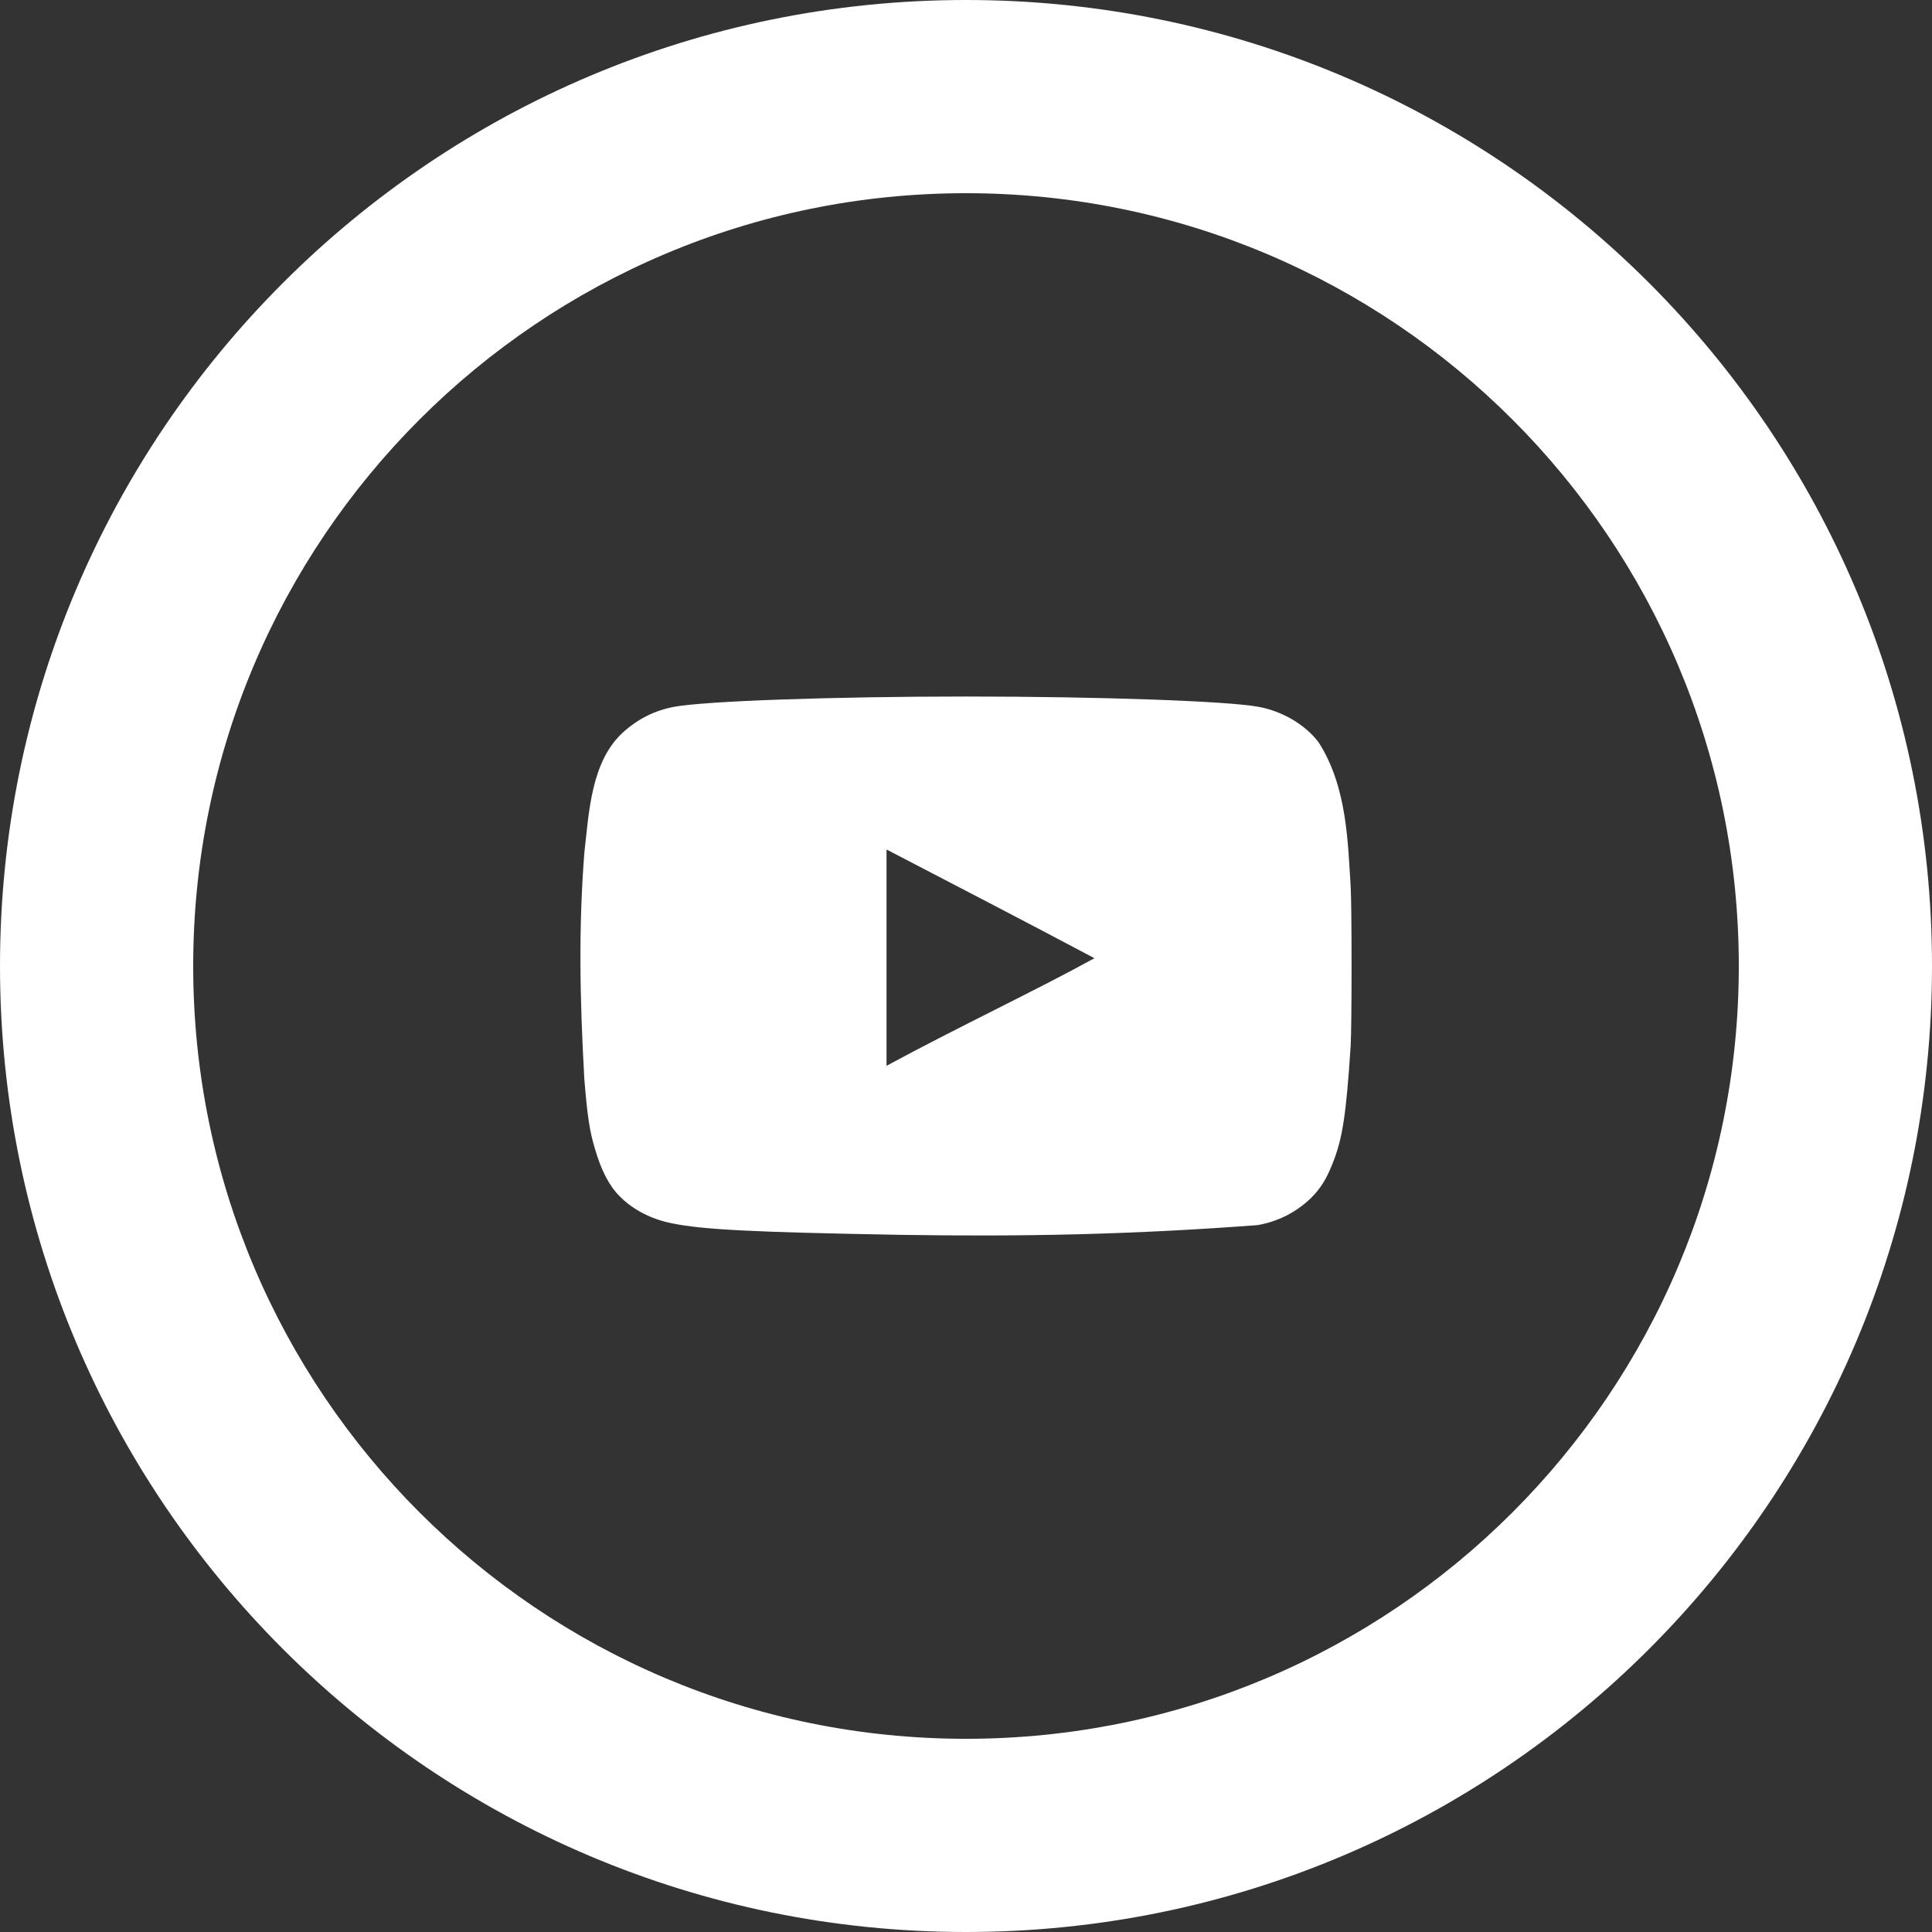
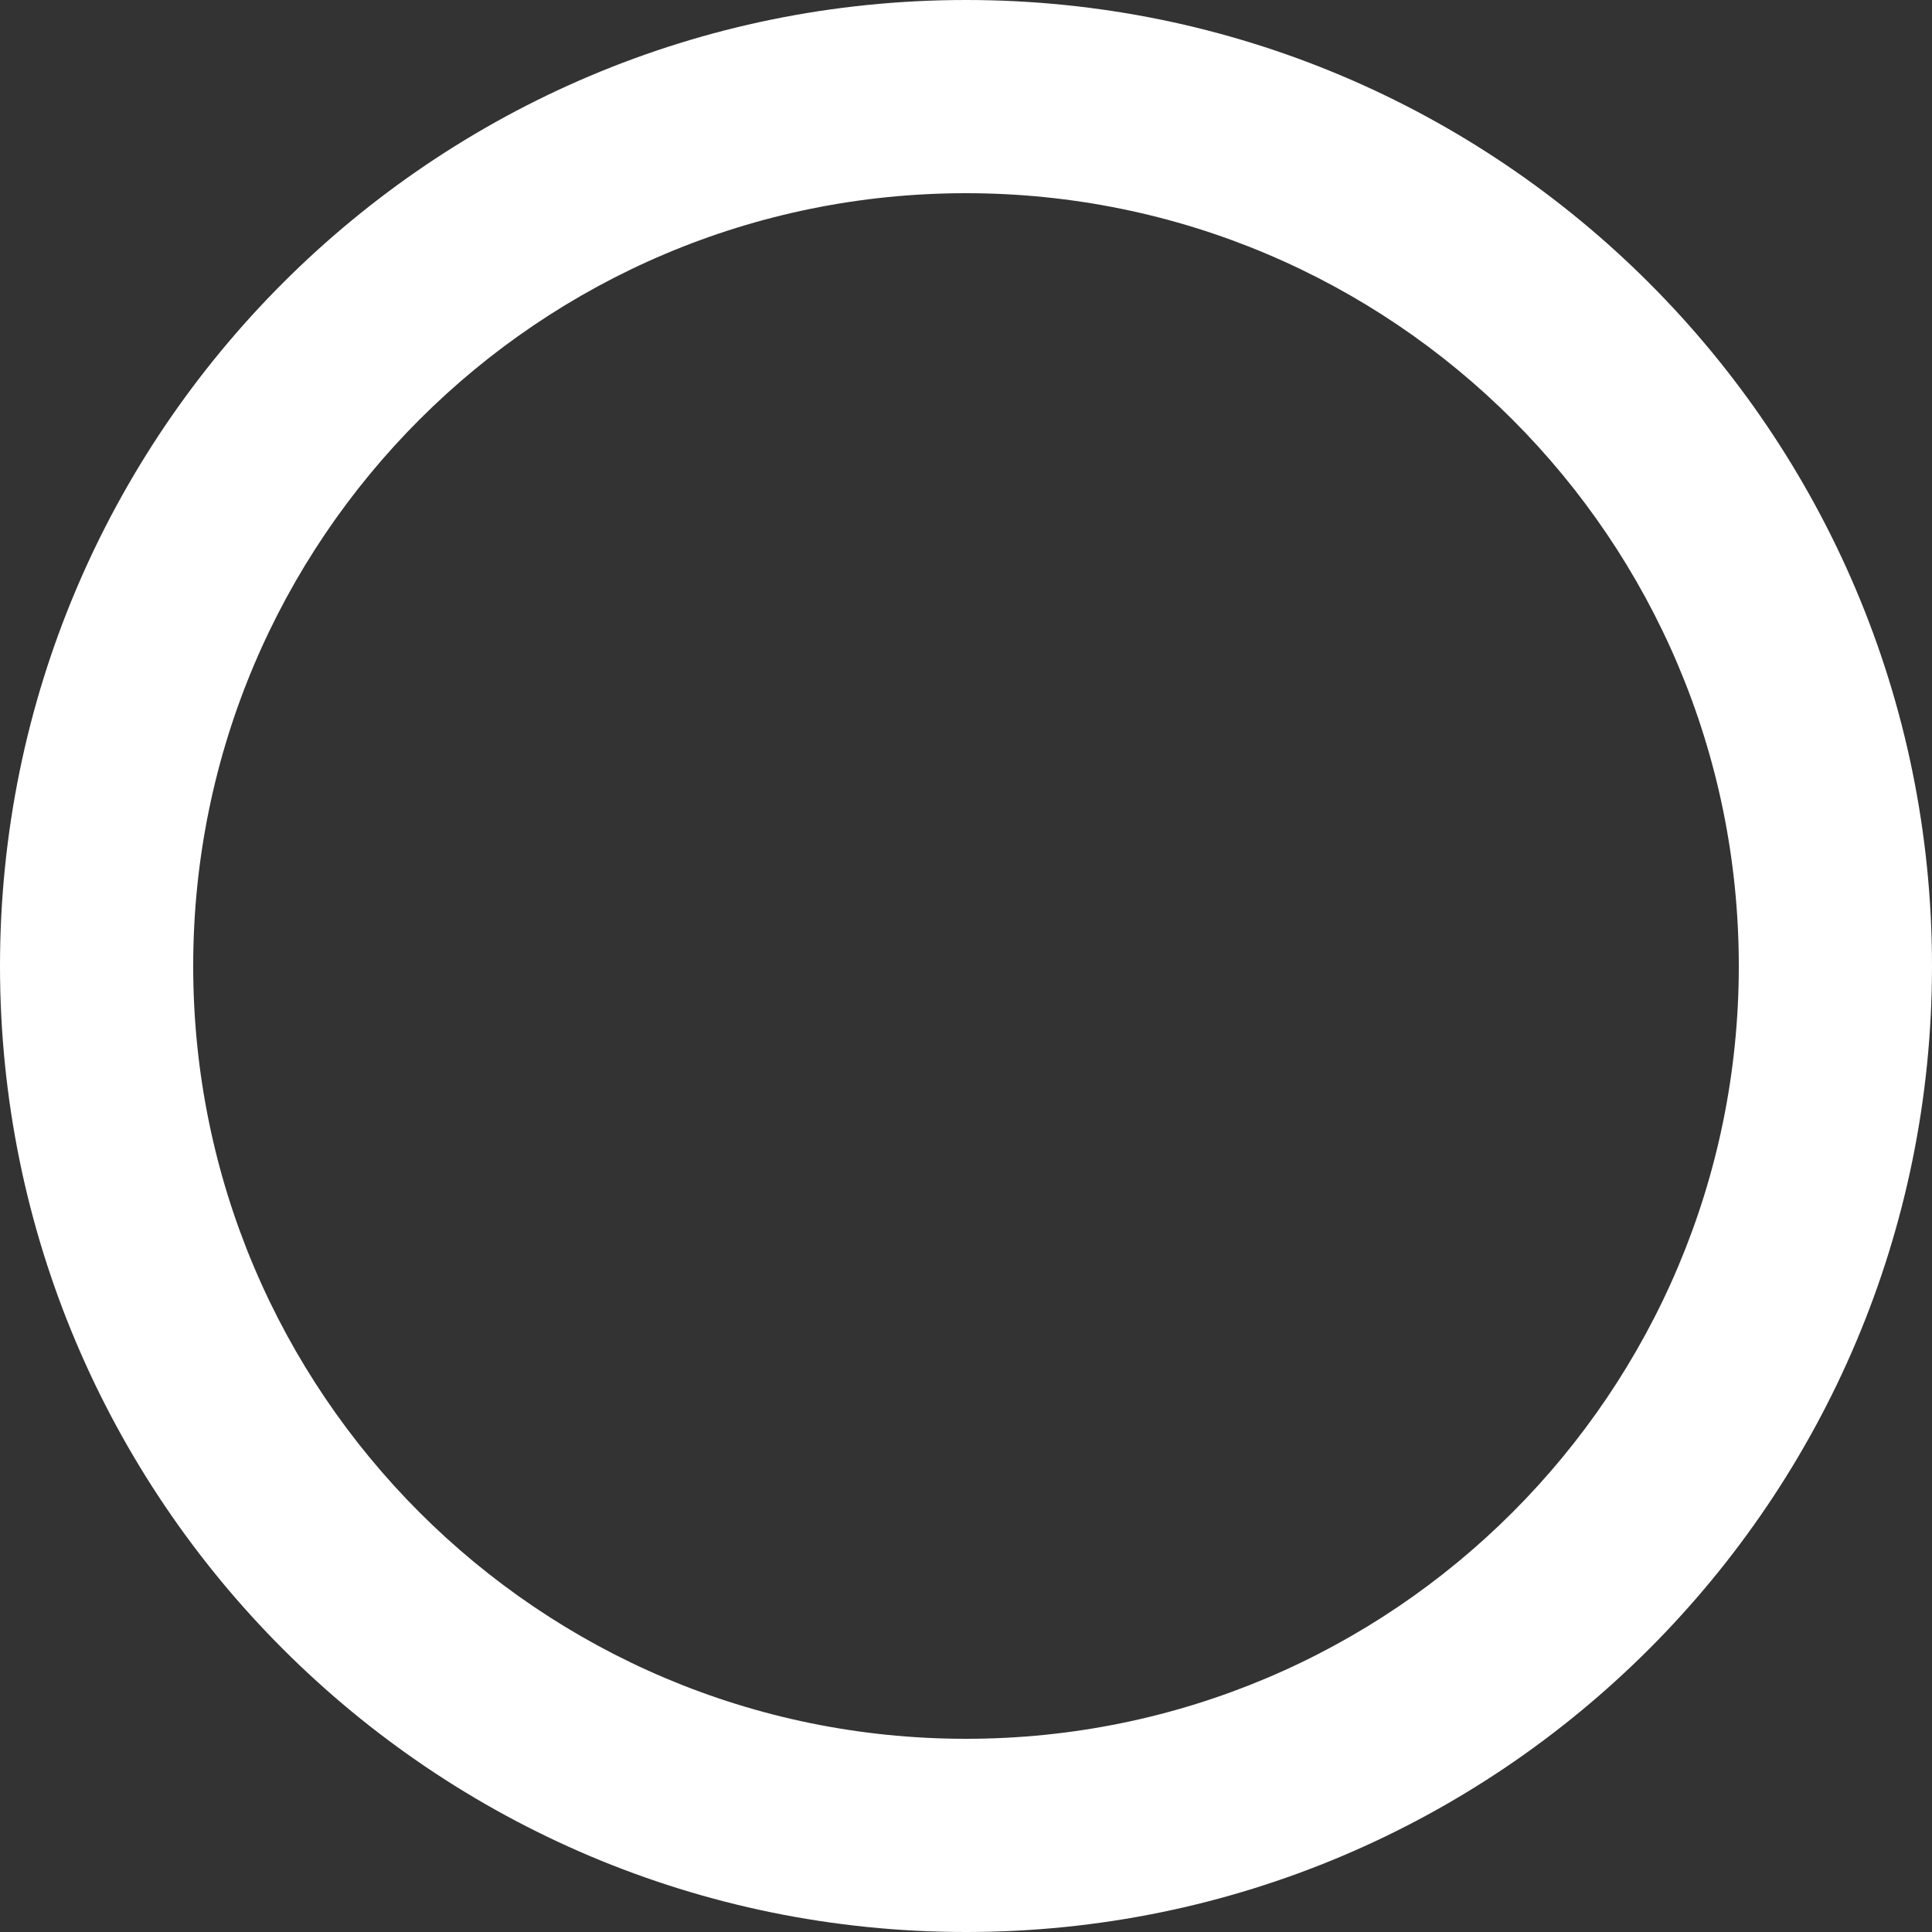
<svg xmlns="http://www.w3.org/2000/svg" width="233px" height="233px" viewBox="0 0 233 233" version="1.1">
  <rect x="0" y="0" width="233" height="233" fill="#333333" stroke="none" />
  <title>YouTube</title>
  <g id="YouTube" stroke="none" stroke-width="1" fill="none" fill-rule="evenodd">
    <g fill="#FFFFFF">
      <path d="M116.5,209.7 C65.022,209.7 23.3,167.964 23.3,116.5 C23.3,65.022 65.022,23.3 116.5,23.3 C167.964,23.3 209.7,65.022 209.7,116.5 C209.7,167.964 167.964,209.7 116.5,209.7 M116.5,0 C52.163,0 0,52.148 0,116.5 C0,180.837 52.163,233 116.5,233 C180.837,233 233,180.837 233,116.5 C233,52.148 180.837,0 116.5,0" />
-       <path d="M106.915,128.534 L106.915,102.508 C106.93,102.508 106.93,102.522 106.944,102.522 L106.944,102.464 C115.3,106.816 123.452,111.024 131.968,115.55 C131.968,115.55 131.953,115.55 131.953,115.564 L131.982,115.564 C124.949,119.439 115.692,123.791 106.915,128.534 M162.891,106.889 C162.542,101.64 162.484,94.917 159.026,89.523 C157.427,87.412 154.695,85.778 151.774,85.243 C148.127,84.549 132.564,84 116.535,84 C100.463,84 84.944,84.549 81.296,85.243 C78.957,85.677 76.893,86.718 75.106,88.352 C71.313,91.851 71.037,97.823 70.47,102.869 C69.773,111.978 69.918,120.148 70.47,130.139 C70.834,134.563 71.095,136.371 71.749,138.54 C72.505,141.157 73.493,143.051 74.742,144.28 C76.341,145.899 78.521,147.027 81.035,147.533 C84.755,148.299 90.814,148.603 108.514,148.921 C123.292,149.153 136.298,148.907 151.644,147.75 C154.085,147.345 156.352,146.188 158.125,144.468 C159.244,143.326 159.912,142.313 160.682,140.39 C161.917,137.339 162.353,134.404 162.891,126.119 C163.036,123.603 163.036,109.39 162.891,106.889" />
    </g>
  </g>
</svg>